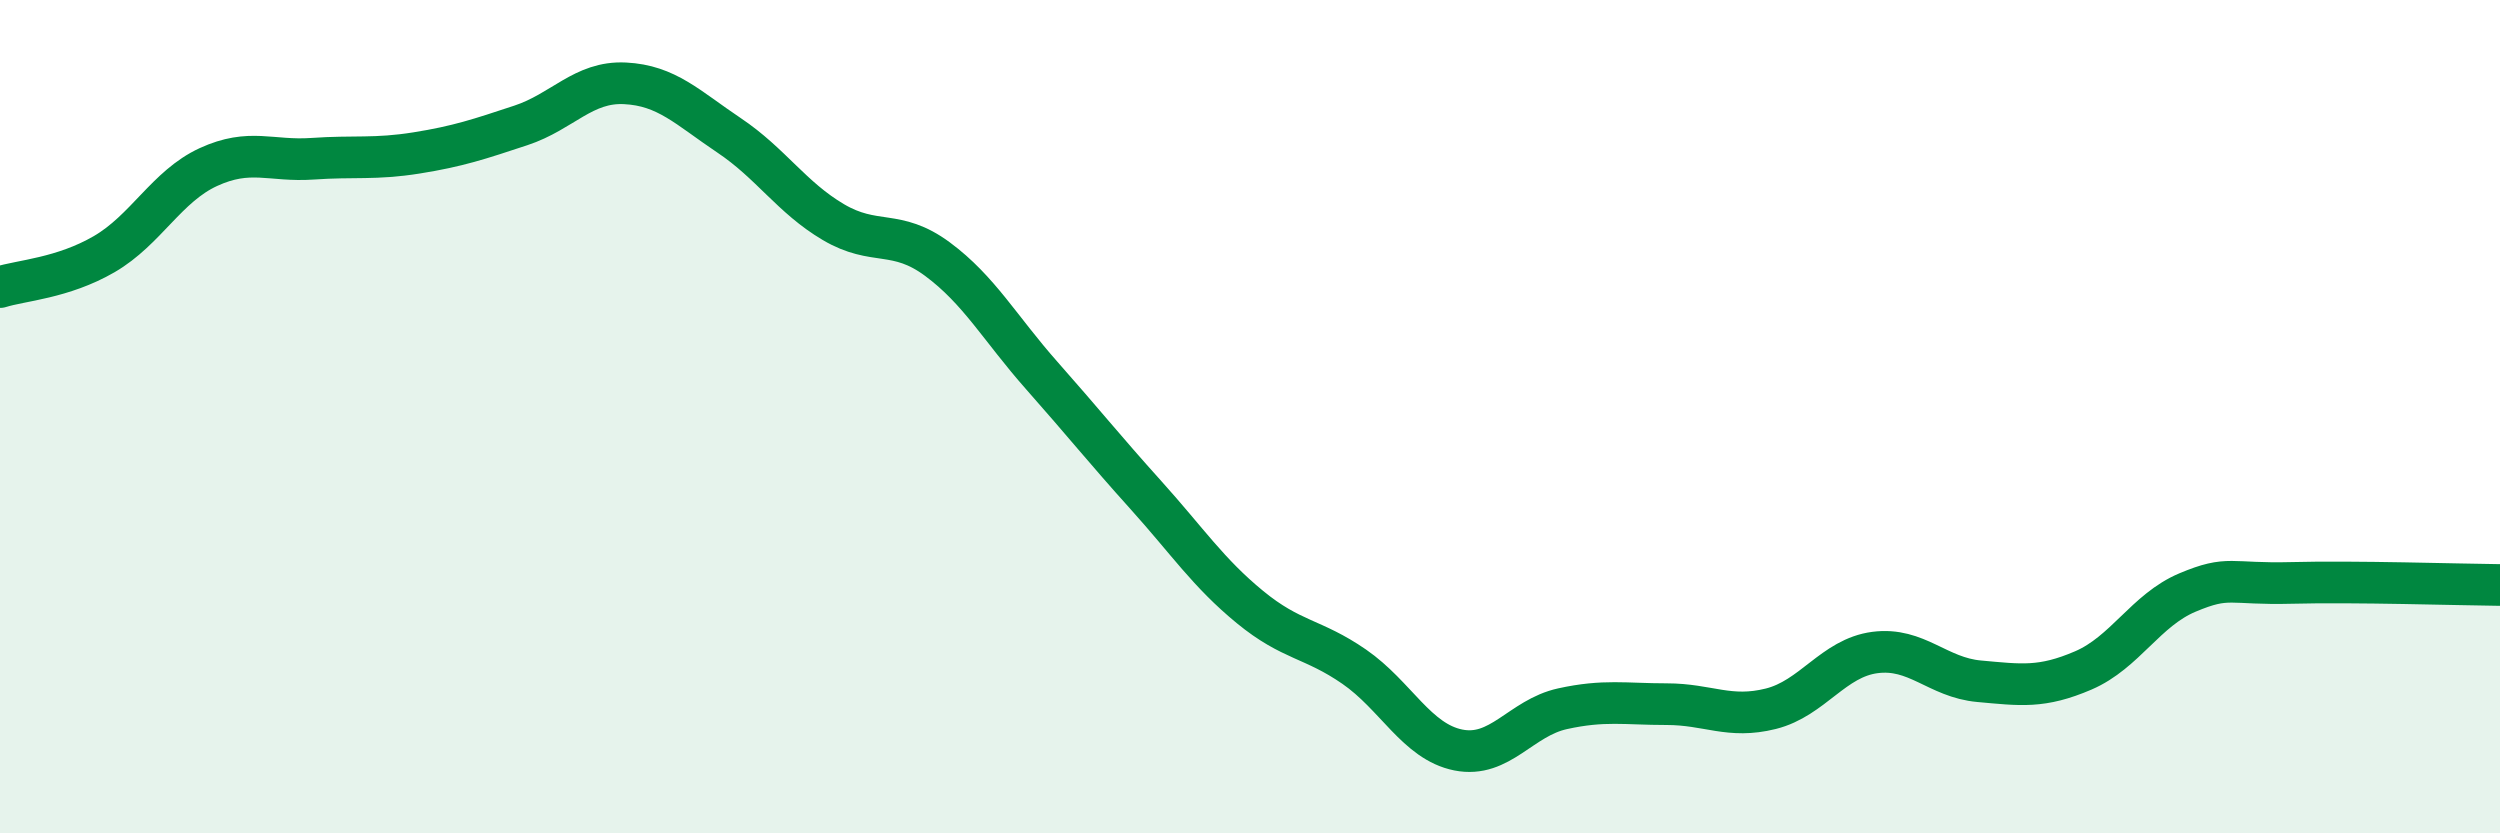
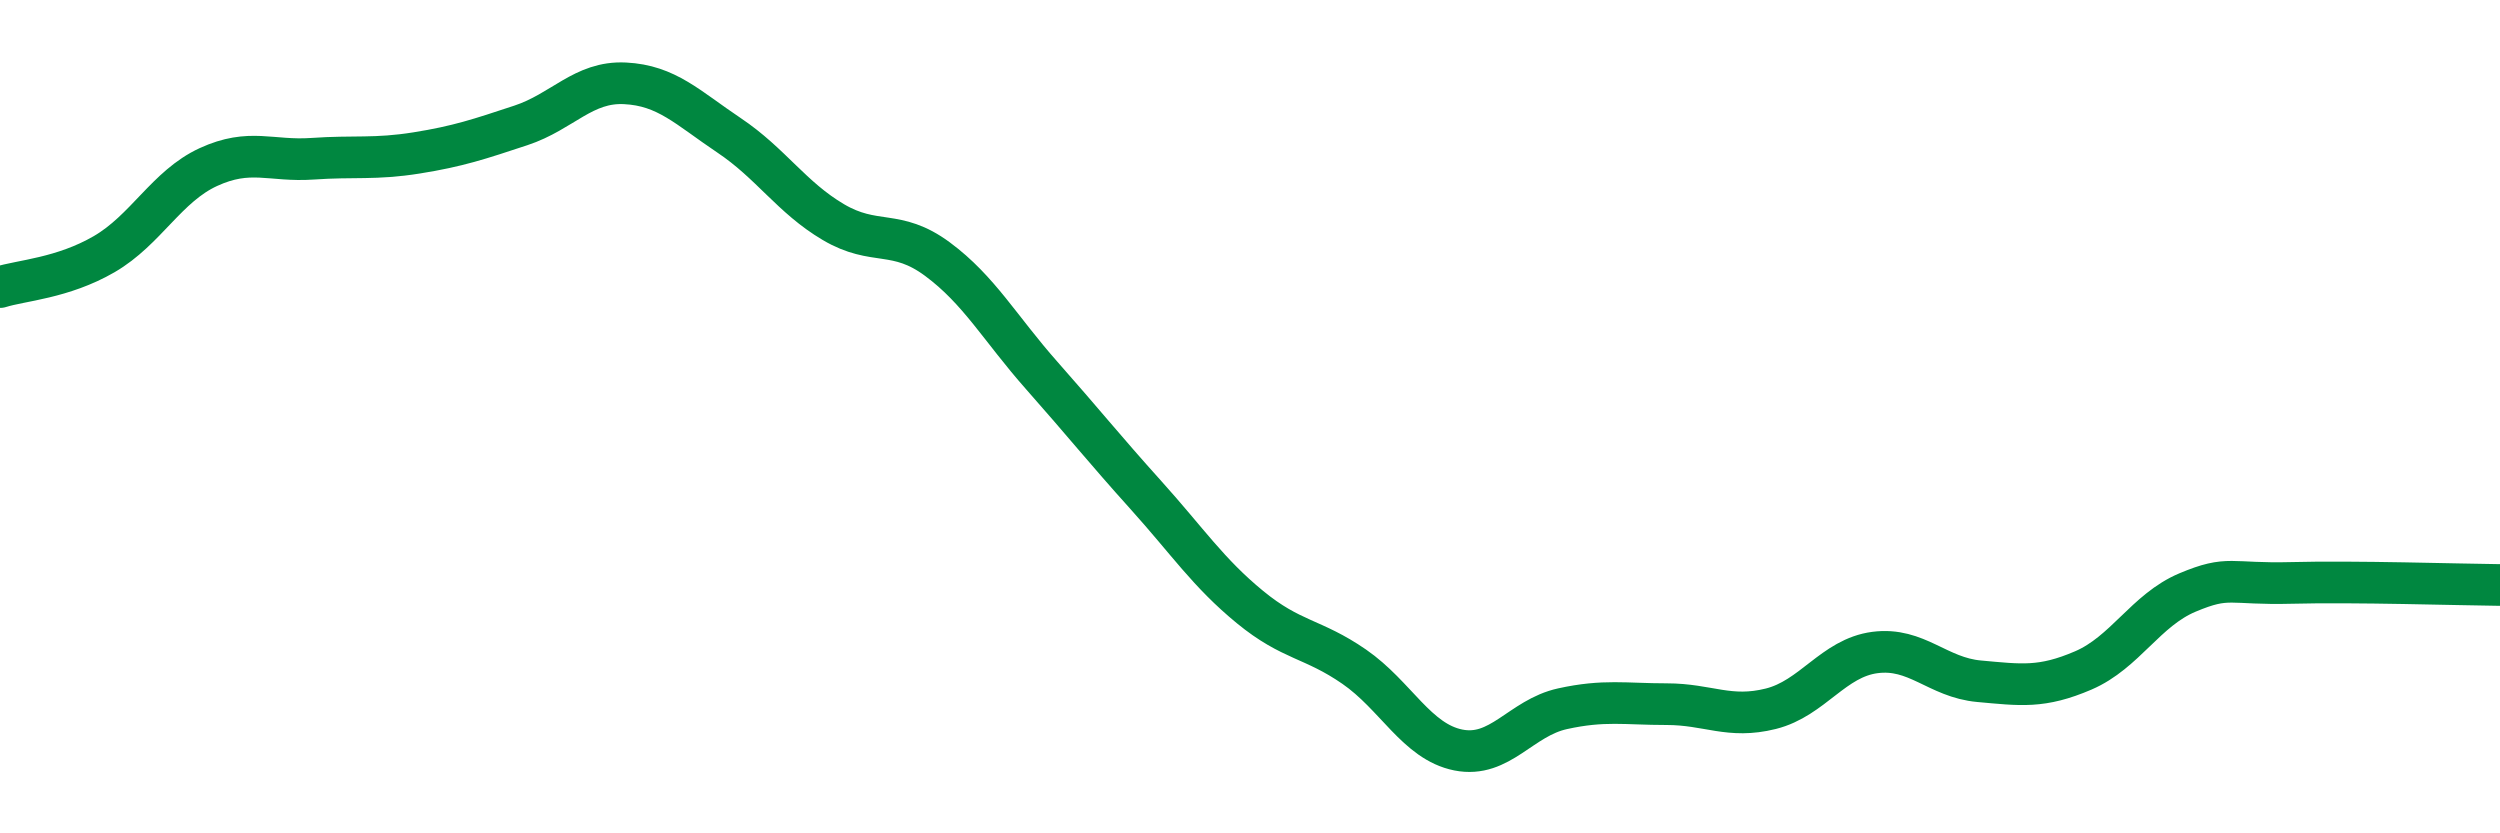
<svg xmlns="http://www.w3.org/2000/svg" width="60" height="20" viewBox="0 0 60 20">
-   <path d="M 0,6.89 C 0.5,6.73 1.5,6.68 2.5,6.1 C 3.5,5.52 4,4.47 5,4.01 C 6,3.55 6.5,3.88 7.5,3.81 C 8.5,3.74 9,3.83 10,3.67 C 11,3.51 11.5,3.34 12.5,3.01 C 13.5,2.68 14,1.95 15,2 C 16,2.05 16.5,2.58 17.5,3.25 C 18.5,3.92 19,4.74 20,5.33 C 21,5.92 21.5,5.48 22.5,6.22 C 23.5,6.96 24,7.88 25,9.01 C 26,10.14 26.5,10.77 27.5,11.88 C 28.5,12.99 29,13.75 30,14.57 C 31,15.39 31.5,15.31 32.5,16 C 33.5,16.69 34,17.8 35,18 C 36,18.2 36.5,17.23 37.5,17.01 C 38.5,16.79 39,16.9 40,16.9 C 41,16.9 41.5,17.26 42.5,17.01 C 43.5,16.76 44,15.79 45,15.66 C 46,15.53 46.5,16.26 47.5,16.35 C 48.5,16.44 49,16.52 50,16.09 C 51,15.66 51.5,14.64 52.5,14.22 C 53.5,13.8 53.5,14.03 55,13.99 C 56.5,13.95 59,14.03 60,14.04L60 20L0 20Z" fill="#008740" opacity="0.1" stroke-linecap="round" stroke-linejoin="round" />
  <path d="M 0,6.89 C 0.5,6.73 1.5,6.68 2.5,6.1 C 3.5,5.52 4,4.47 5,4.01 C 6,3.55 6.5,3.88 7.5,3.81 C 8.5,3.74 9,3.83 10,3.67 C 11,3.51 11.5,3.34 12.5,3.01 C 13.5,2.68 14,1.95 15,2 C 16,2.05 16.5,2.58 17.5,3.25 C 18.5,3.92 19,4.74 20,5.33 C 21,5.92 21.5,5.48 22.5,6.22 C 23.5,6.96 24,7.88 25,9.01 C 26,10.14 26.5,10.77 27.5,11.88 C 28.5,12.99 29,13.75 30,14.57 C 31,15.39 31.5,15.31 32.5,16 C 33.5,16.69 34,17.8 35,18 C 36,18.2 36.5,17.23 37.5,17.01 C 38.5,16.79 39,16.9 40,16.9 C 41,16.9 41.5,17.26 42.5,17.01 C 43.5,16.76 44,15.79 45,15.66 C 46,15.53 46.5,16.26 47.5,16.35 C 48.5,16.44 49,16.52 50,16.09 C 51,15.66 51.5,14.64 52.5,14.22 C 53.5,13.8 53.5,14.03 55,13.99 C 56.5,13.95 59,14.03 60,14.04" stroke="#008740" stroke-width="1" fill="none" stroke-linecap="round" stroke-linejoin="round" />
</svg>